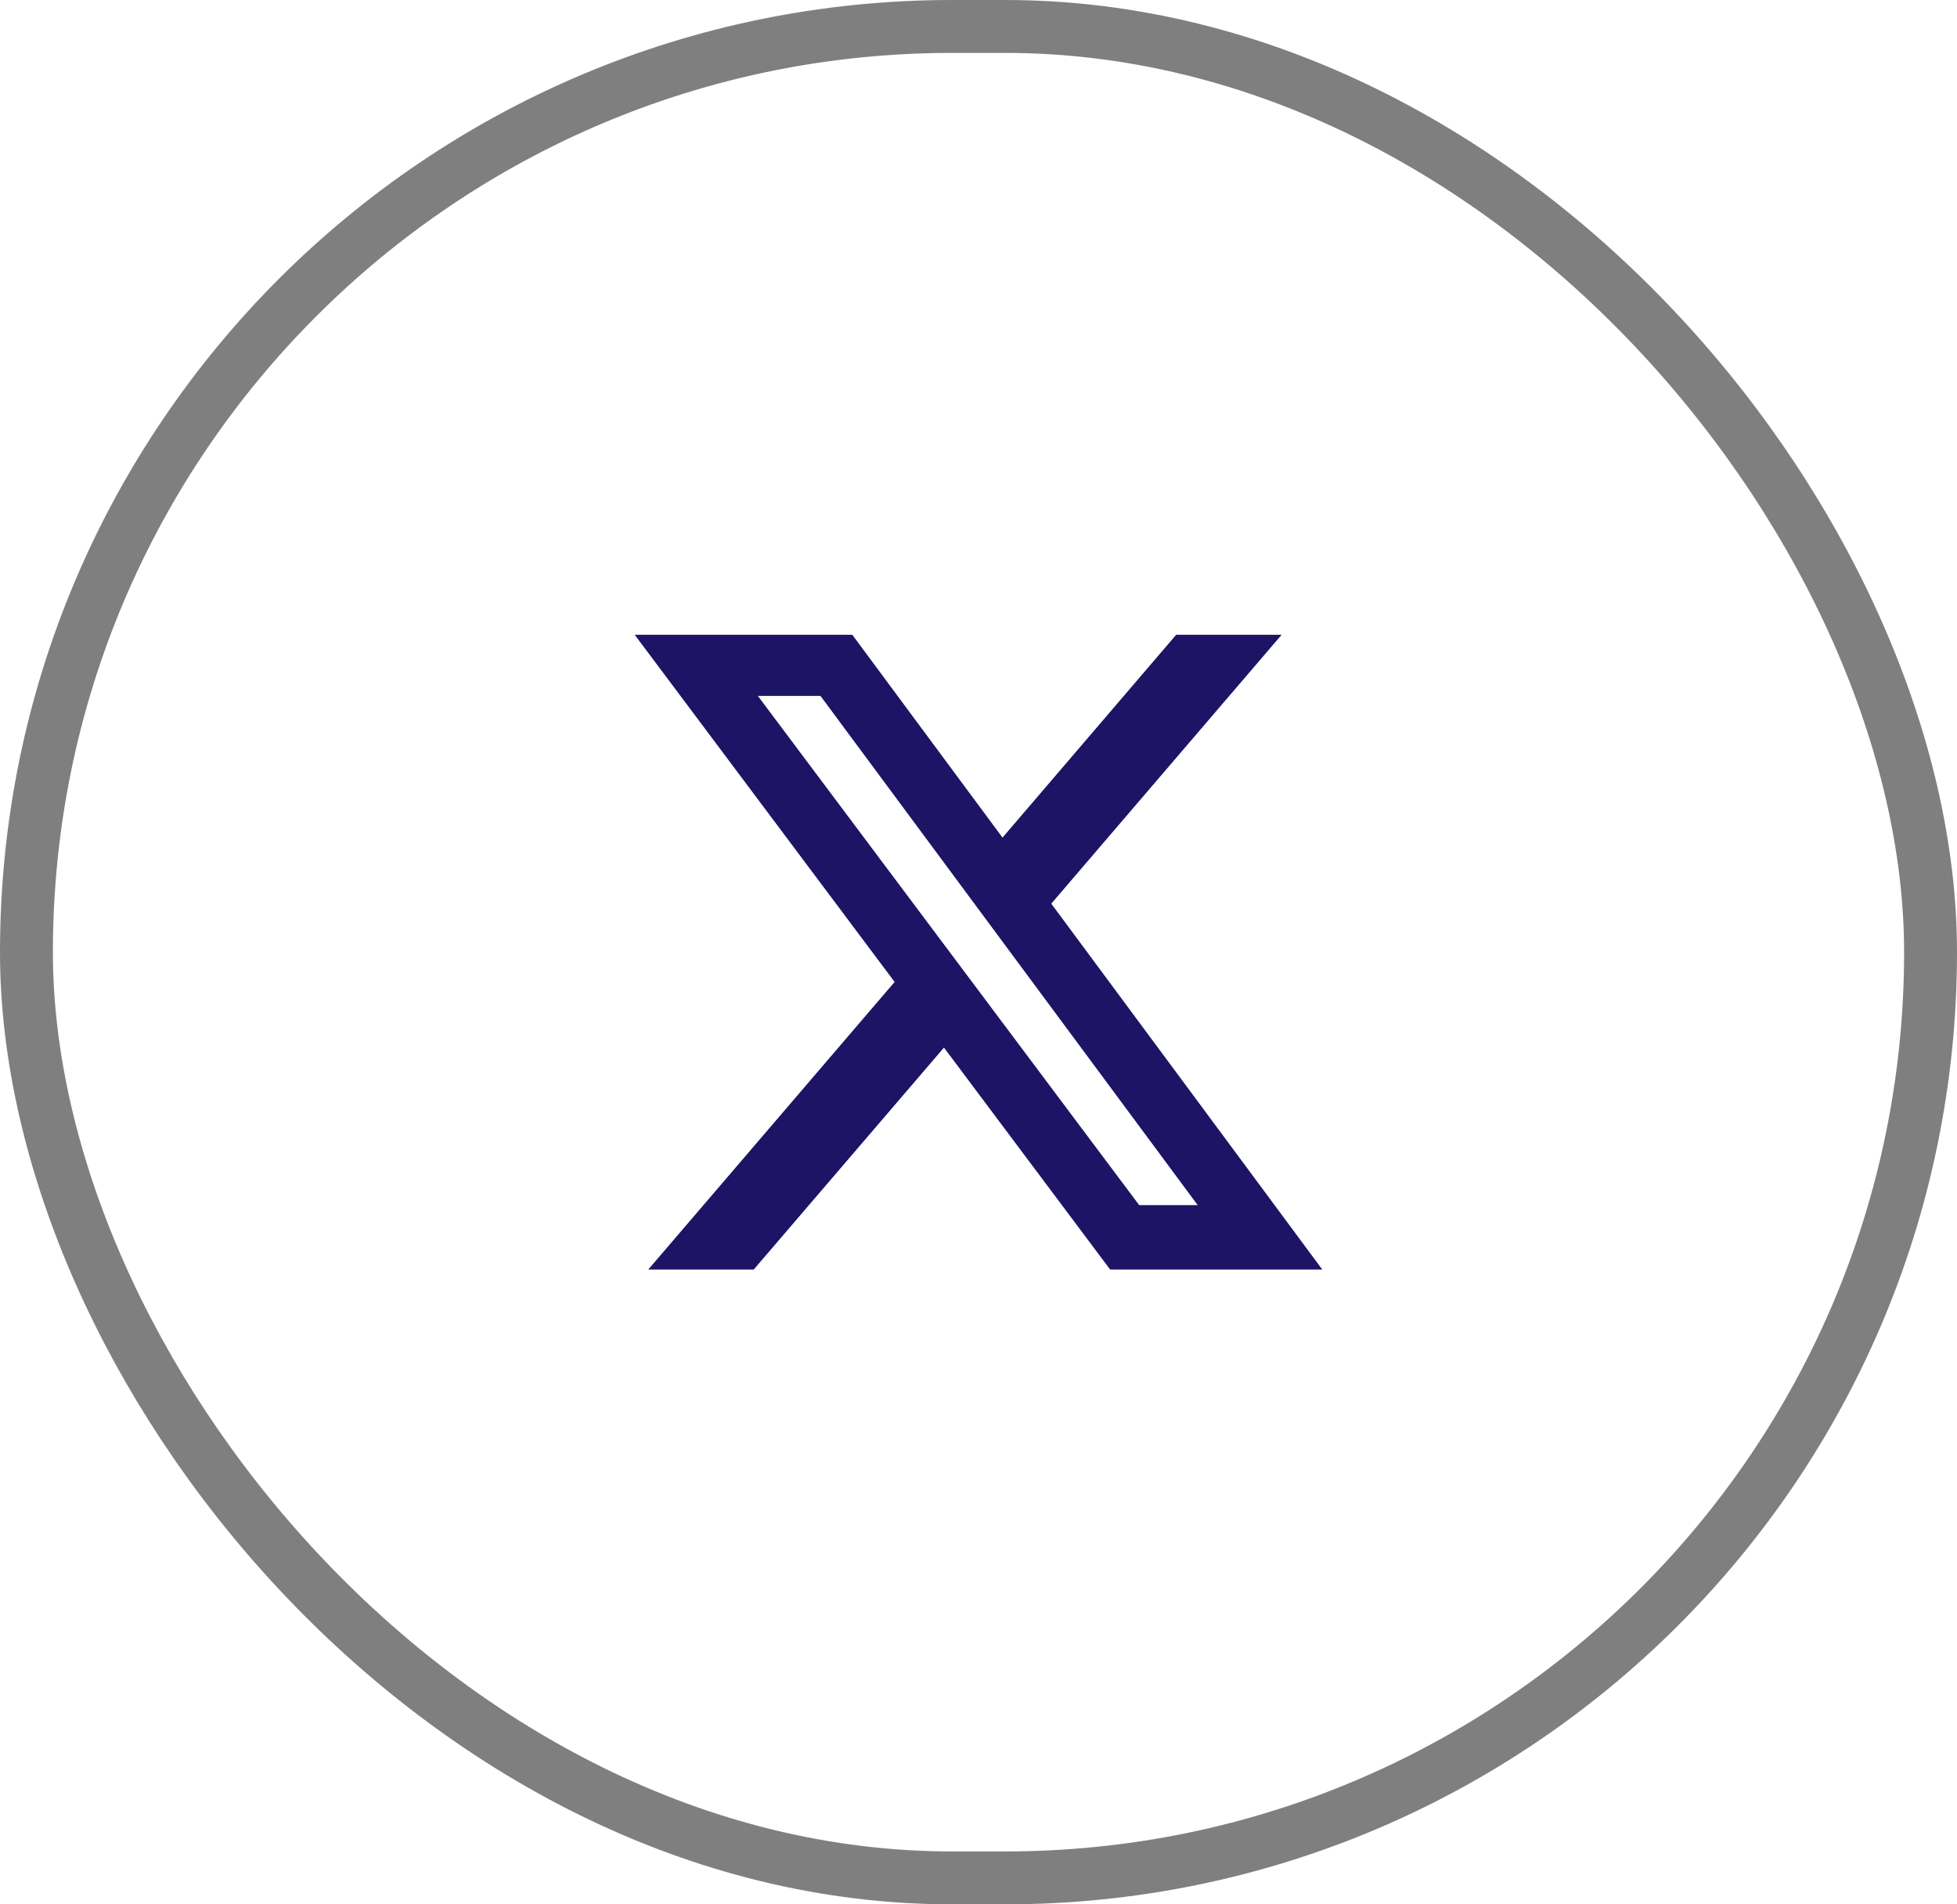
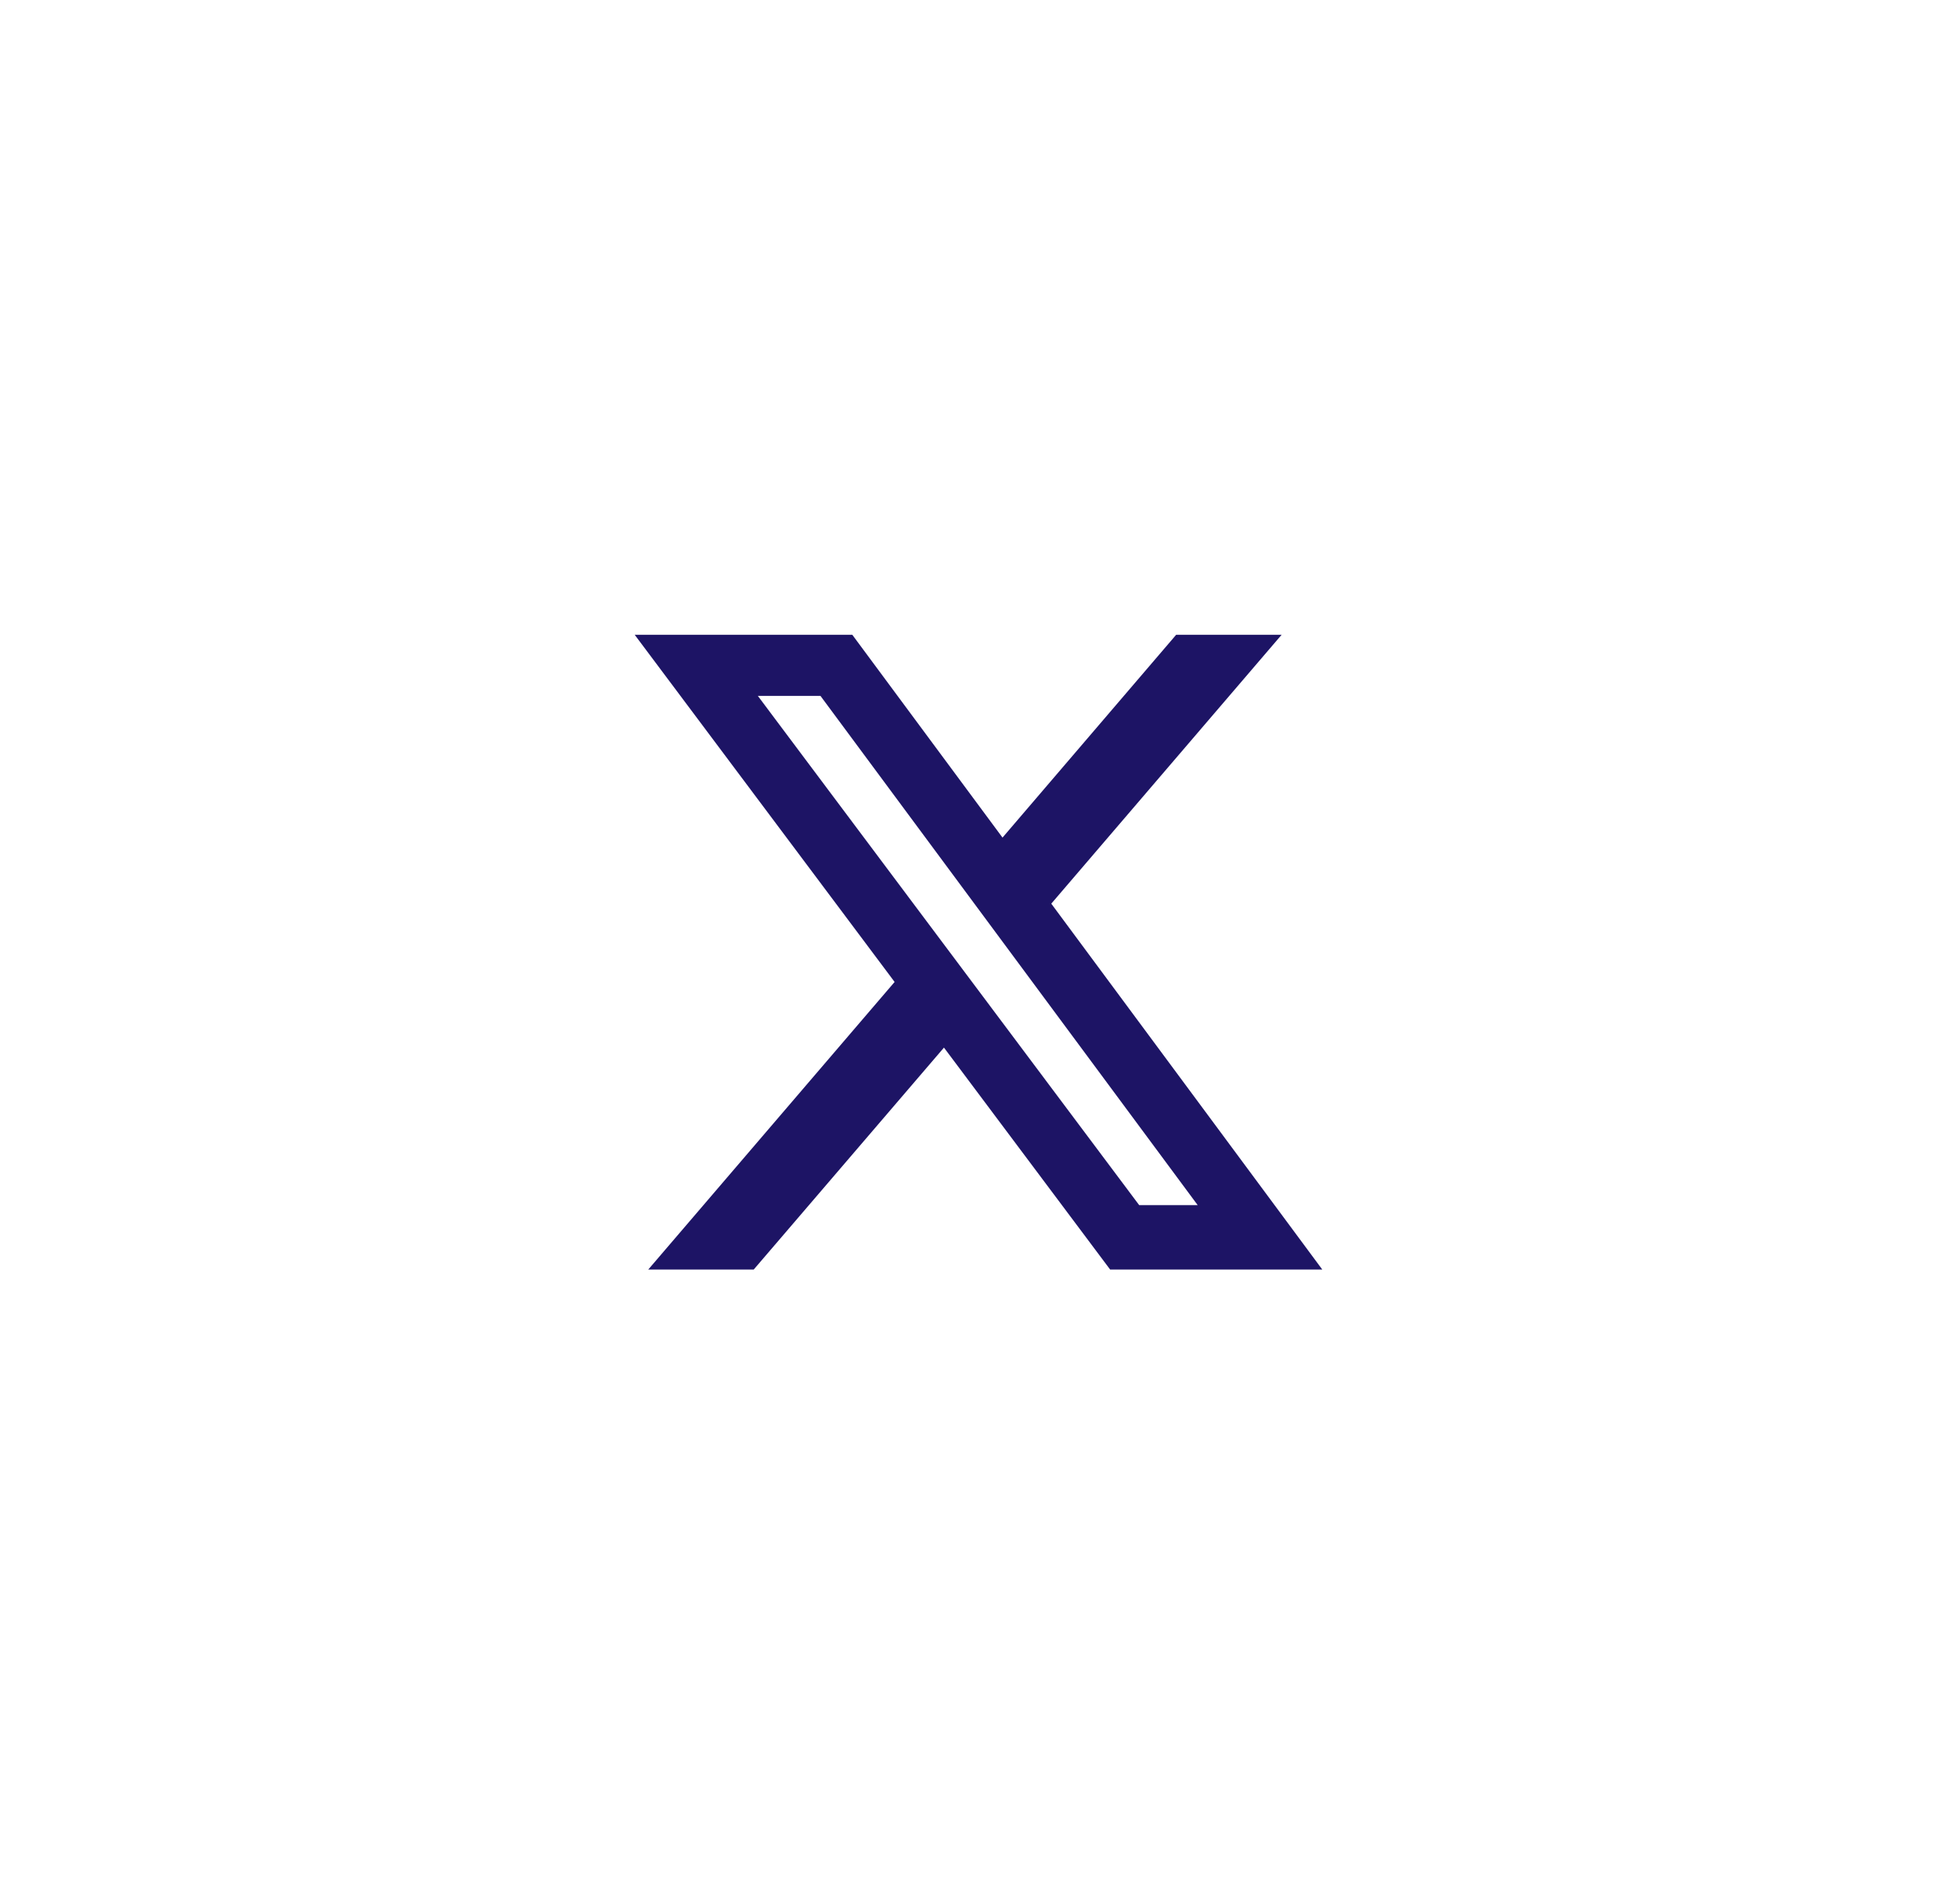
<svg xmlns="http://www.w3.org/2000/svg" width="37" height="36" viewBox="0 0 37 36" fill="none">
-   <rect x=".5" y=".5" width="36" height="35" rx="17.5" stroke="#000" stroke-opacity=".5" />
  <path d="M22.238 12h1.993l-4.355 5.083L25 24h-4.011l-3.142-4.196L14.25 24h-1.994l4.658-5.437L12 12h4.114l2.84 3.834L22.237 12zm-.7 10.782h1.106l-7.132-9.627h-1.184l7.21 9.627z" fill="#1D1465" />
</svg>